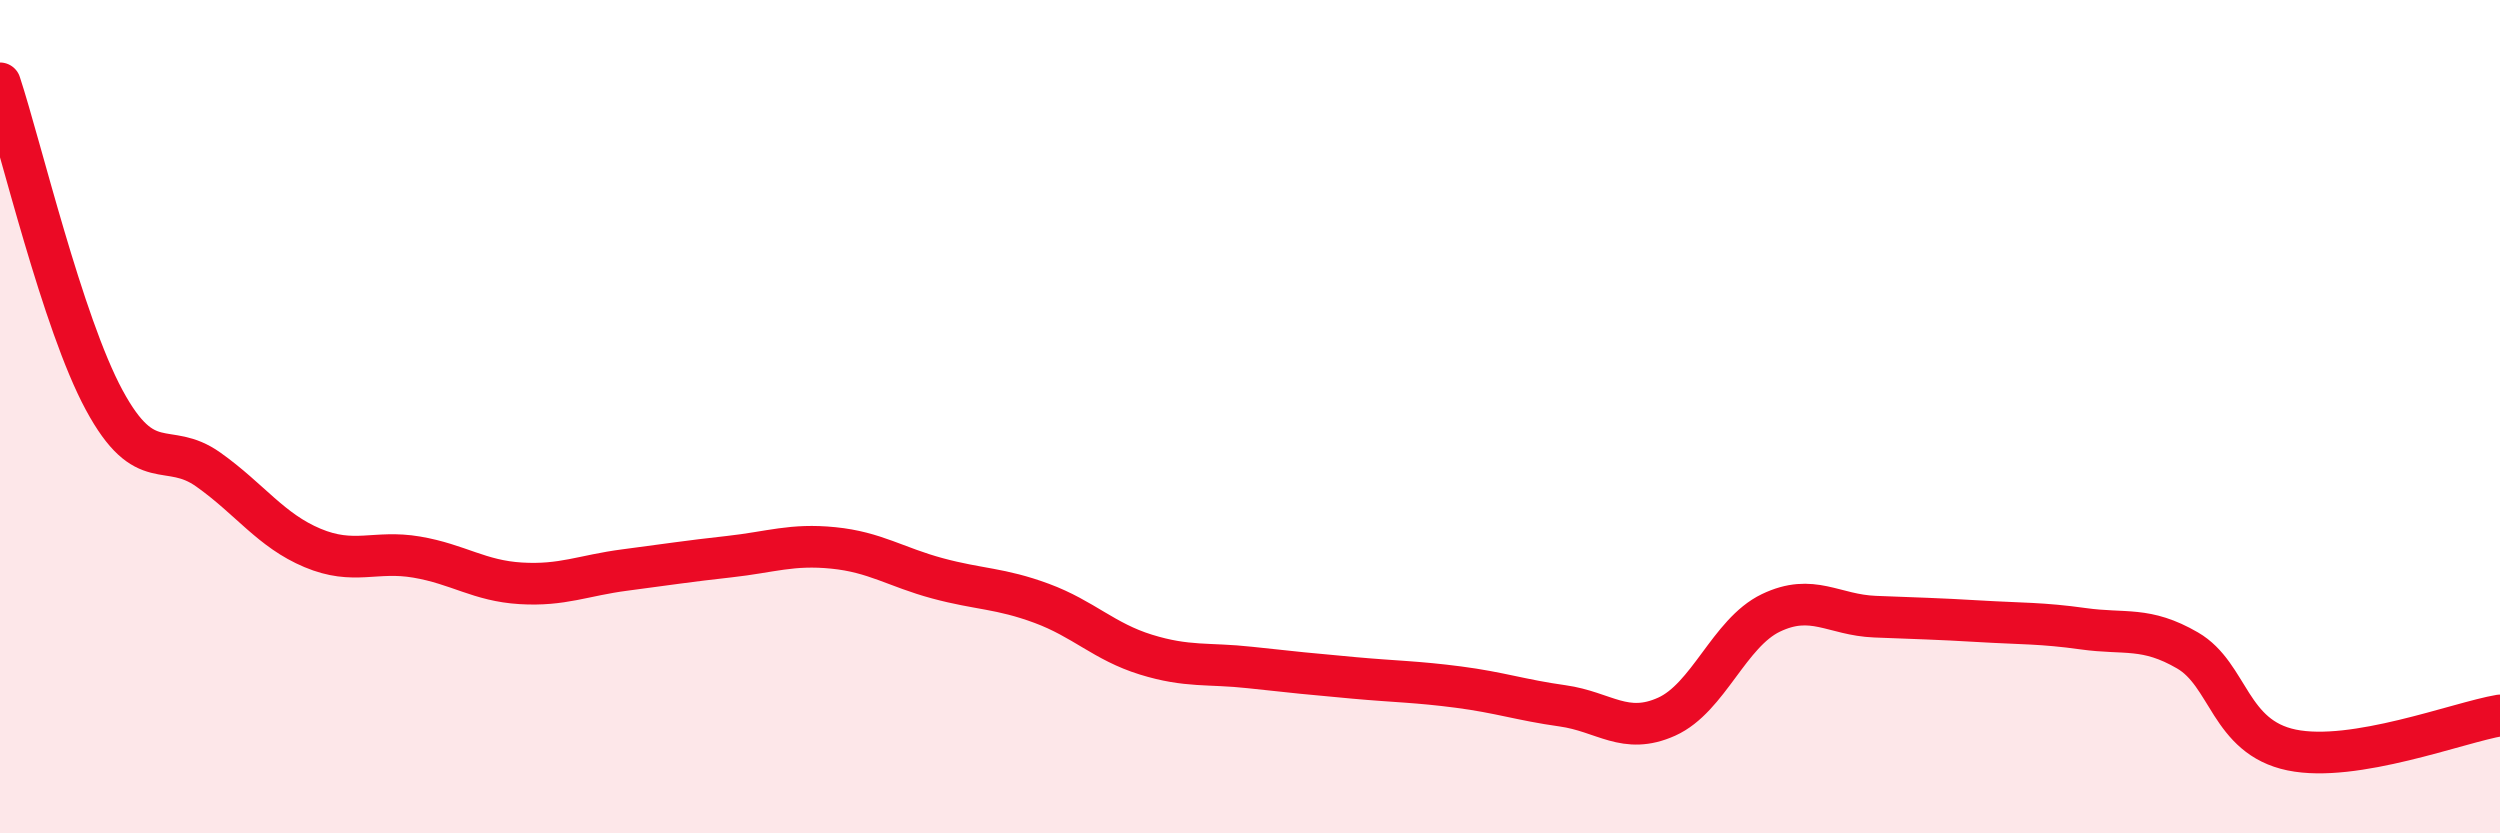
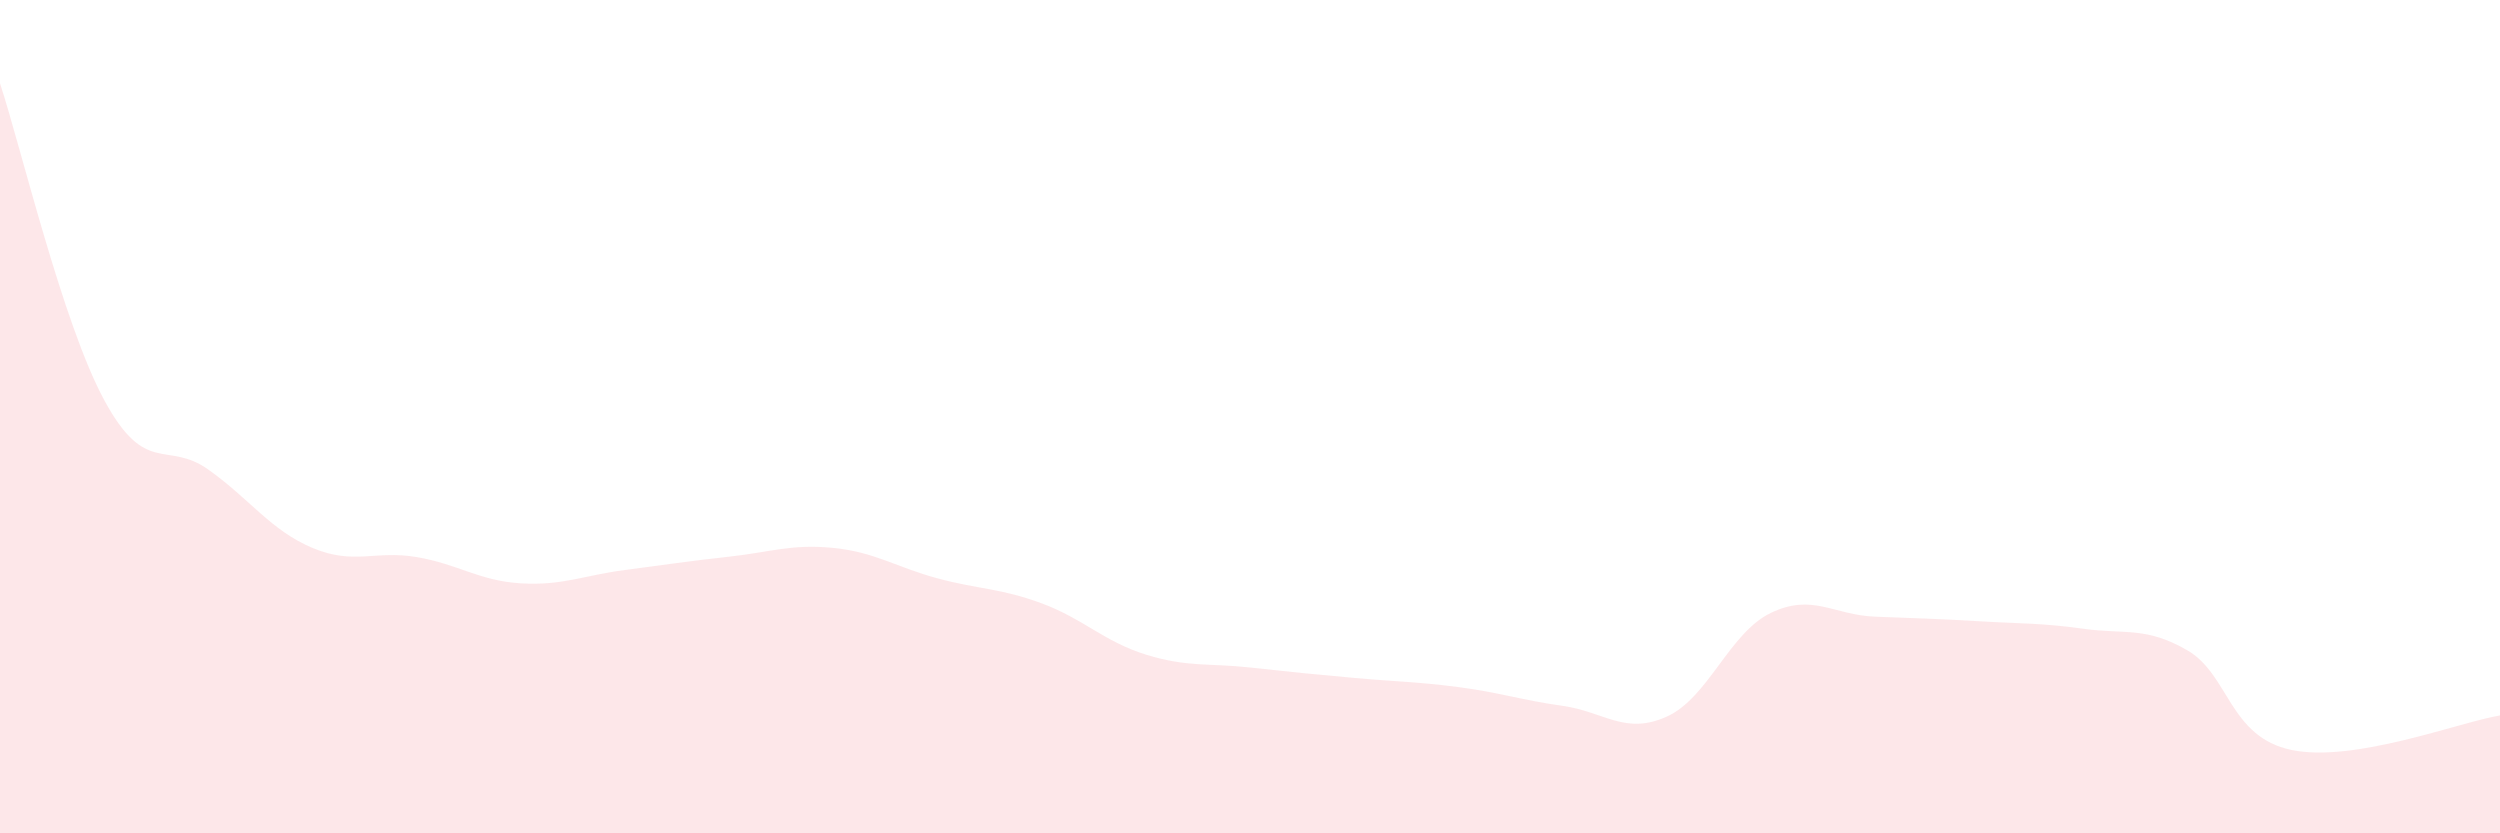
<svg xmlns="http://www.w3.org/2000/svg" width="60" height="20" viewBox="0 0 60 20">
  <path d="M 0,2 C 0.5,3.52 1.5,7.75 2.5,9.6 C 3.5,11.45 4,10.56 5,11.27 C 6,11.98 6.5,12.73 7.5,13.15 C 8.5,13.57 9,13.2 10,13.37 C 11,13.54 11.5,13.94 12.5,14 C 13.5,14.06 14,13.81 15,13.68 C 16,13.55 16.5,13.47 17.5,13.36 C 18.5,13.25 19,13.05 20,13.15 C 21,13.25 21.5,13.61 22.5,13.88 C 23.5,14.15 24,14.11 25,14.48 C 26,14.85 26.5,15.4 27.5,15.71 C 28.5,16.02 29,15.91 30,16.02 C 31,16.13 31.5,16.18 32.5,16.27 C 33.5,16.36 34,16.36 35,16.49 C 36,16.62 36.5,16.8 37.5,16.94 C 38.5,17.08 39,17.65 40,17.2 C 41,16.75 41.5,15.19 42.5,14.71 C 43.5,14.23 44,14.76 45,14.8 C 46,14.84 46.5,14.85 47.5,14.91 C 48.5,14.97 49,14.95 50,15.09 C 51,15.23 51.5,15.03 52.5,15.61 C 53.5,16.19 53.5,17.69 55,18 C 56.5,18.31 59,17.34 60,17.17L60 20L0 20Z" fill="#EB0A25" opacity="0.1" stroke-linecap="round" stroke-linejoin="round" />
-   <path d="M 0,2 C 0.5,3.52 1.5,7.75 2.5,9.6 C 3.5,11.45 4,10.56 5,11.27 C 6,11.98 6.5,12.73 7.5,13.15 C 8.5,13.57 9,13.2 10,13.37 C 11,13.54 11.5,13.94 12.5,14 C 13.5,14.06 14,13.81 15,13.68 C 16,13.55 16.5,13.47 17.5,13.36 C 18.5,13.25 19,13.05 20,13.15 C 21,13.25 21.5,13.61 22.5,13.88 C 23.5,14.15 24,14.11 25,14.48 C 26,14.85 26.5,15.4 27.5,15.71 C 28.5,16.02 29,15.91 30,16.02 C 31,16.13 31.5,16.18 32.5,16.27 C 33.5,16.36 34,16.36 35,16.49 C 36,16.62 36.5,16.8 37.5,16.94 C 38.5,17.08 39,17.65 40,17.2 C 41,16.75 41.5,15.19 42.5,14.71 C 43.5,14.23 44,14.76 45,14.8 C 46,14.84 46.5,14.85 47.5,14.91 C 48.5,14.97 49,14.95 50,15.09 C 51,15.23 51.5,15.03 52.5,15.61 C 53.5,16.19 53.5,17.69 55,18 C 56.5,18.31 59,17.34 60,17.17" stroke="#EB0A25" stroke-width="1" fill="none" stroke-linecap="round" stroke-linejoin="round" />
</svg>